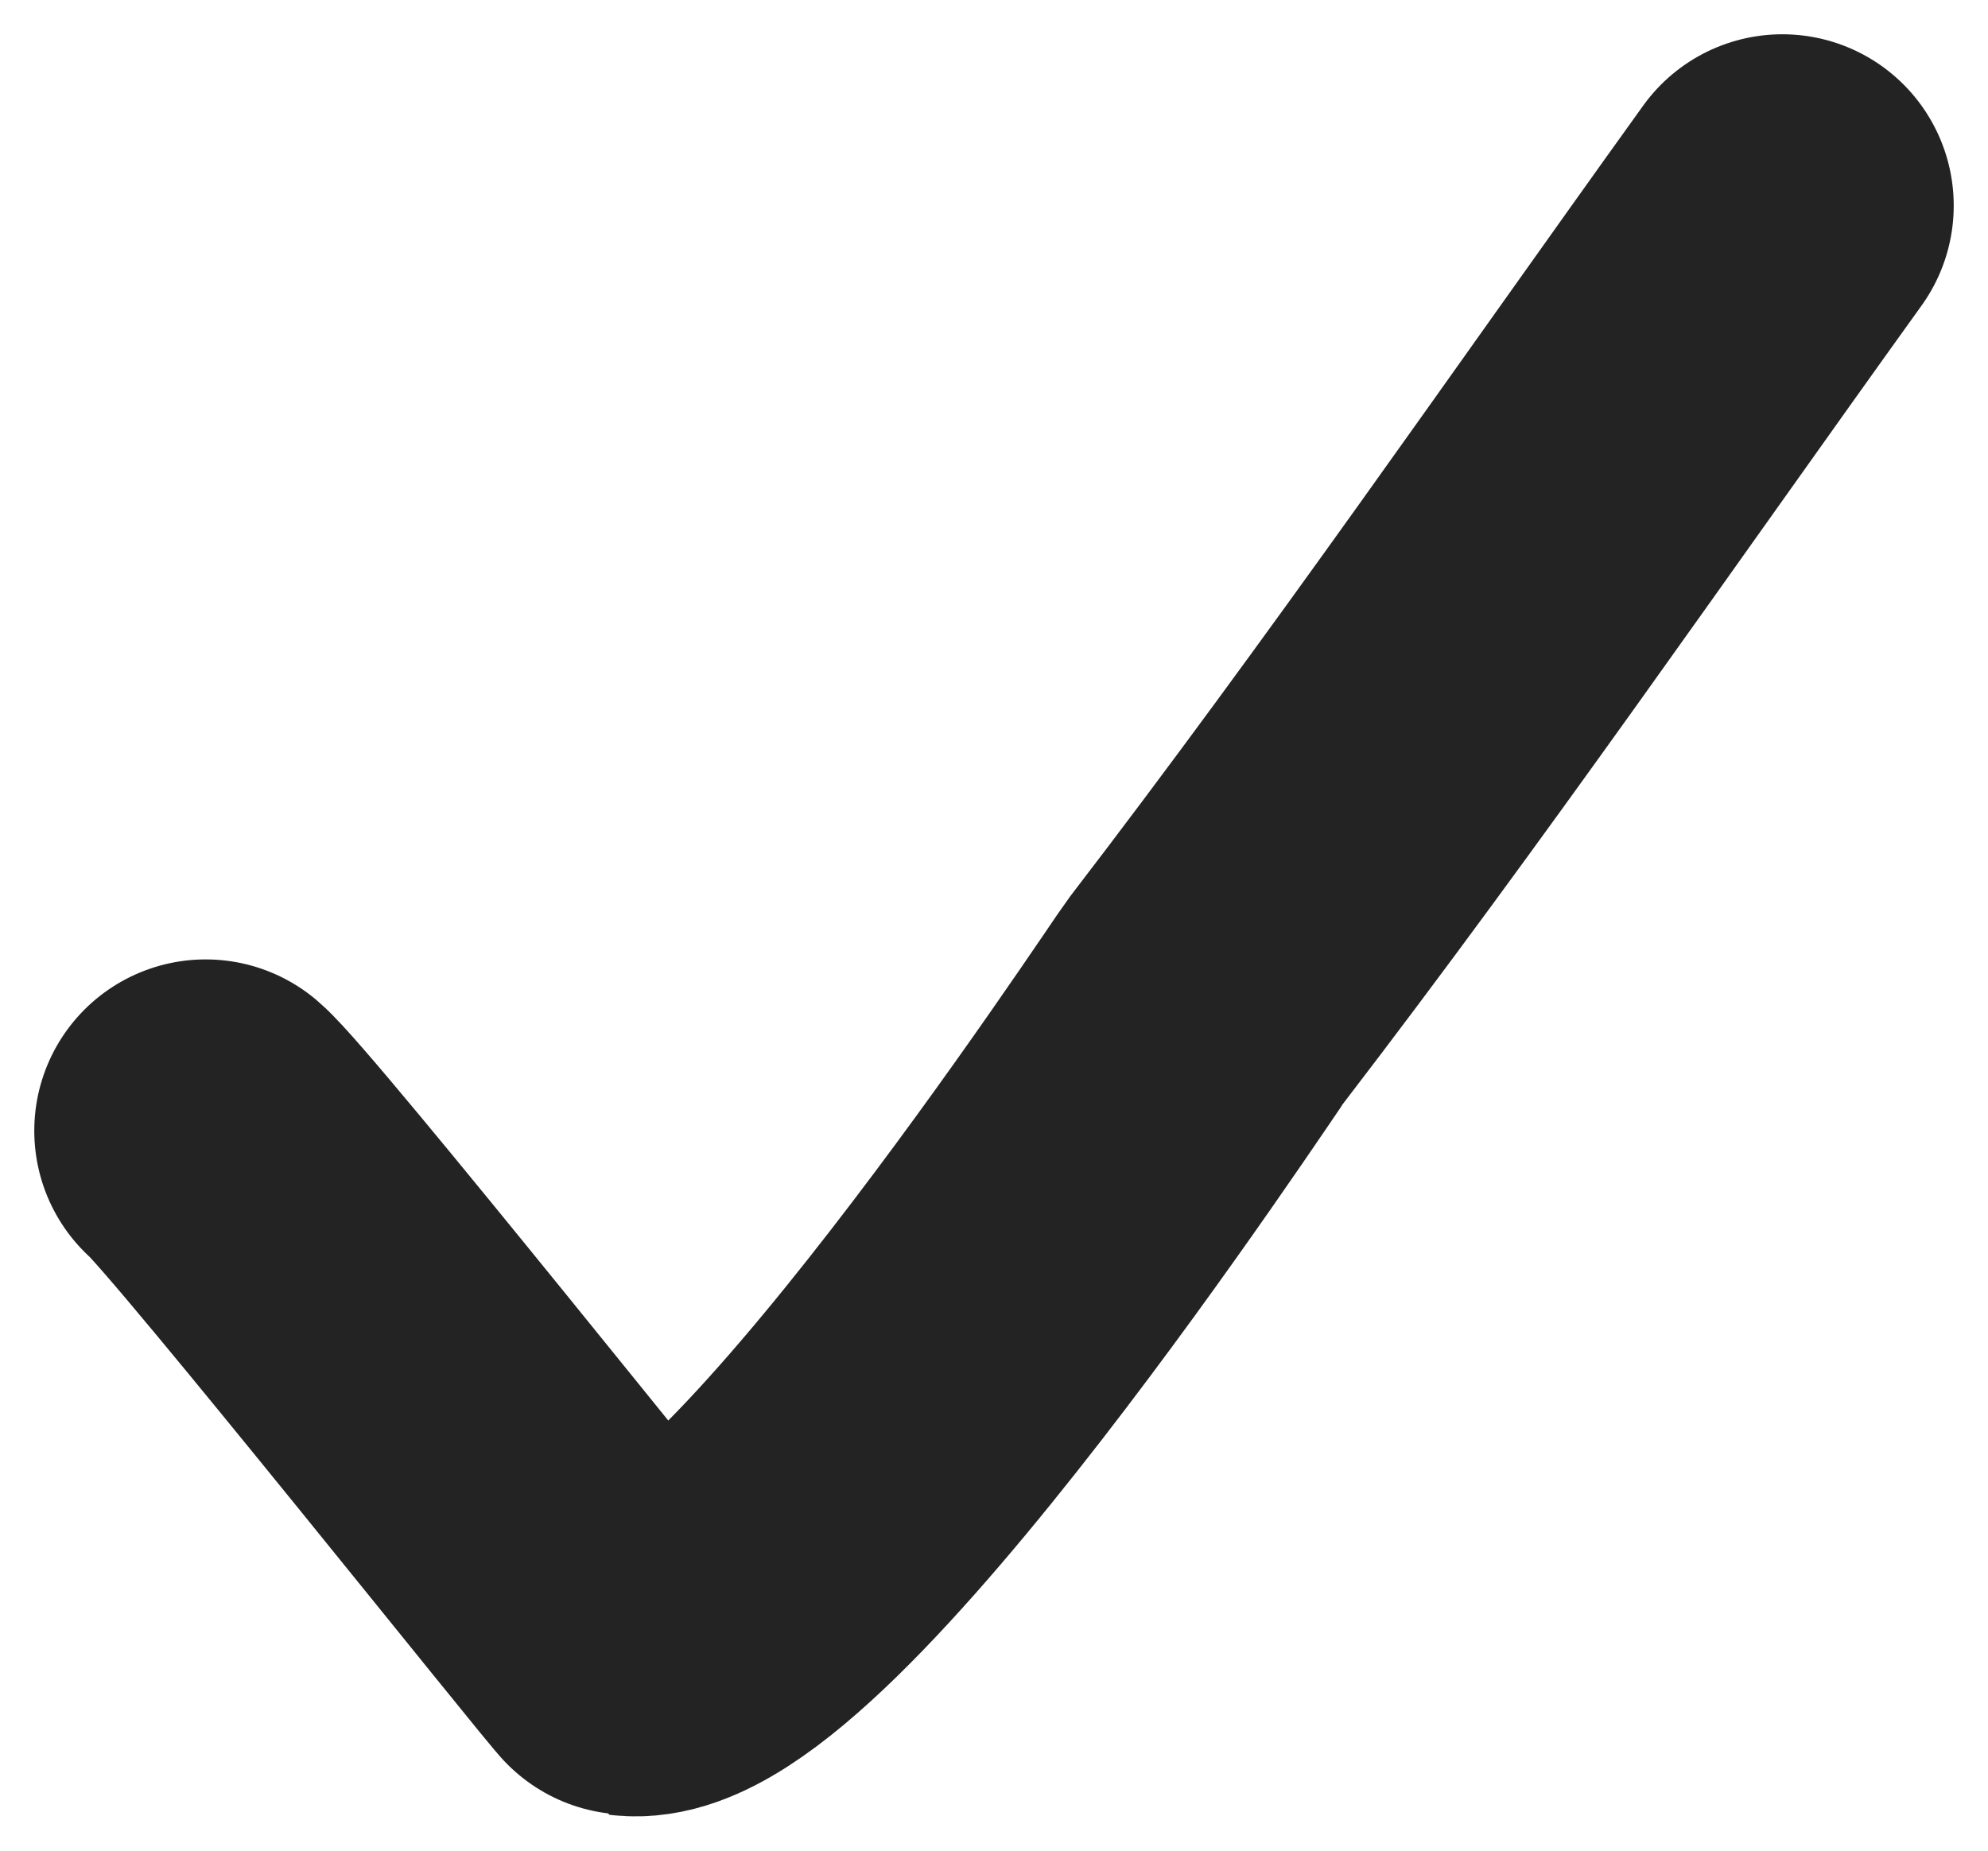
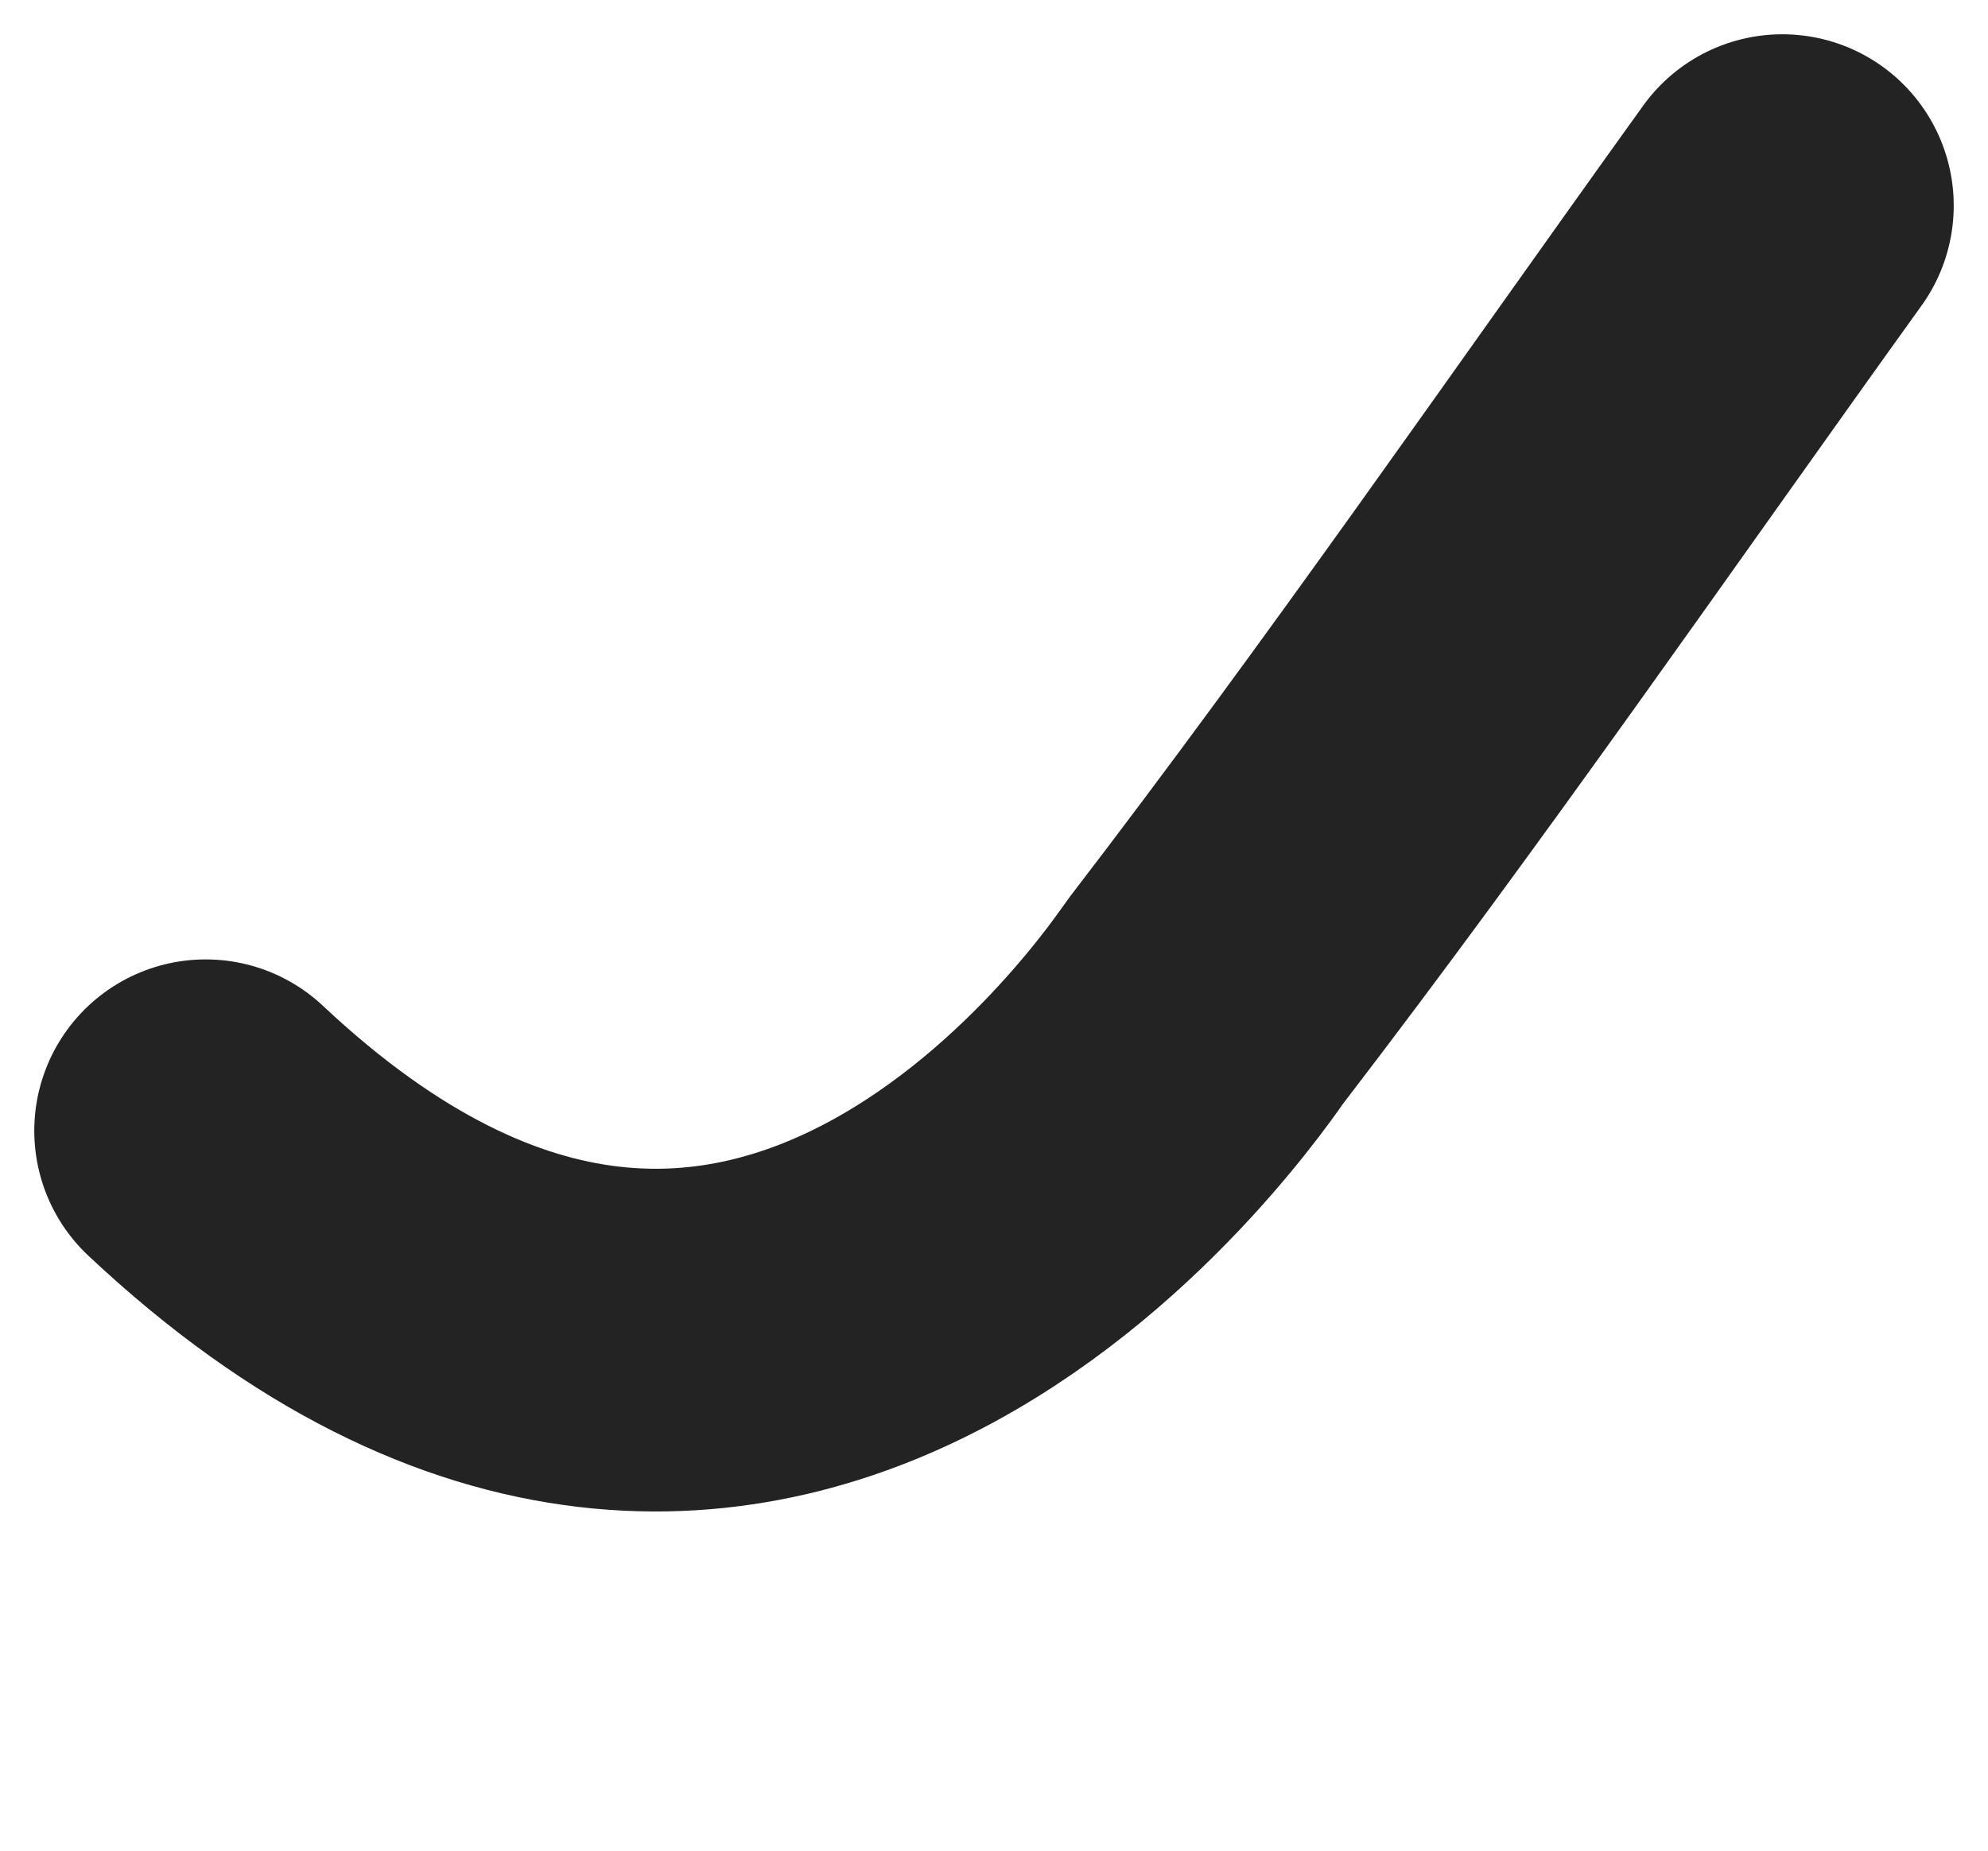
<svg xmlns="http://www.w3.org/2000/svg" width="29" height="27" viewBox="0 0 29 27" fill="none">
-   <path d="M3 16.497C3.544 16.956 9.144 23.989 9.192 23.995C11.241 24.24 17.402 14.85 17.596 14.597C20.518 10.791 23.207 6.887 26 3" stroke="#232323" stroke-width="5" stroke-linecap="round" />
+   <path d="M3 16.497C11.241 24.24 17.402 14.85 17.596 14.597C20.518 10.791 23.207 6.887 26 3" stroke="#232323" stroke-width="5" stroke-linecap="round" />
</svg>